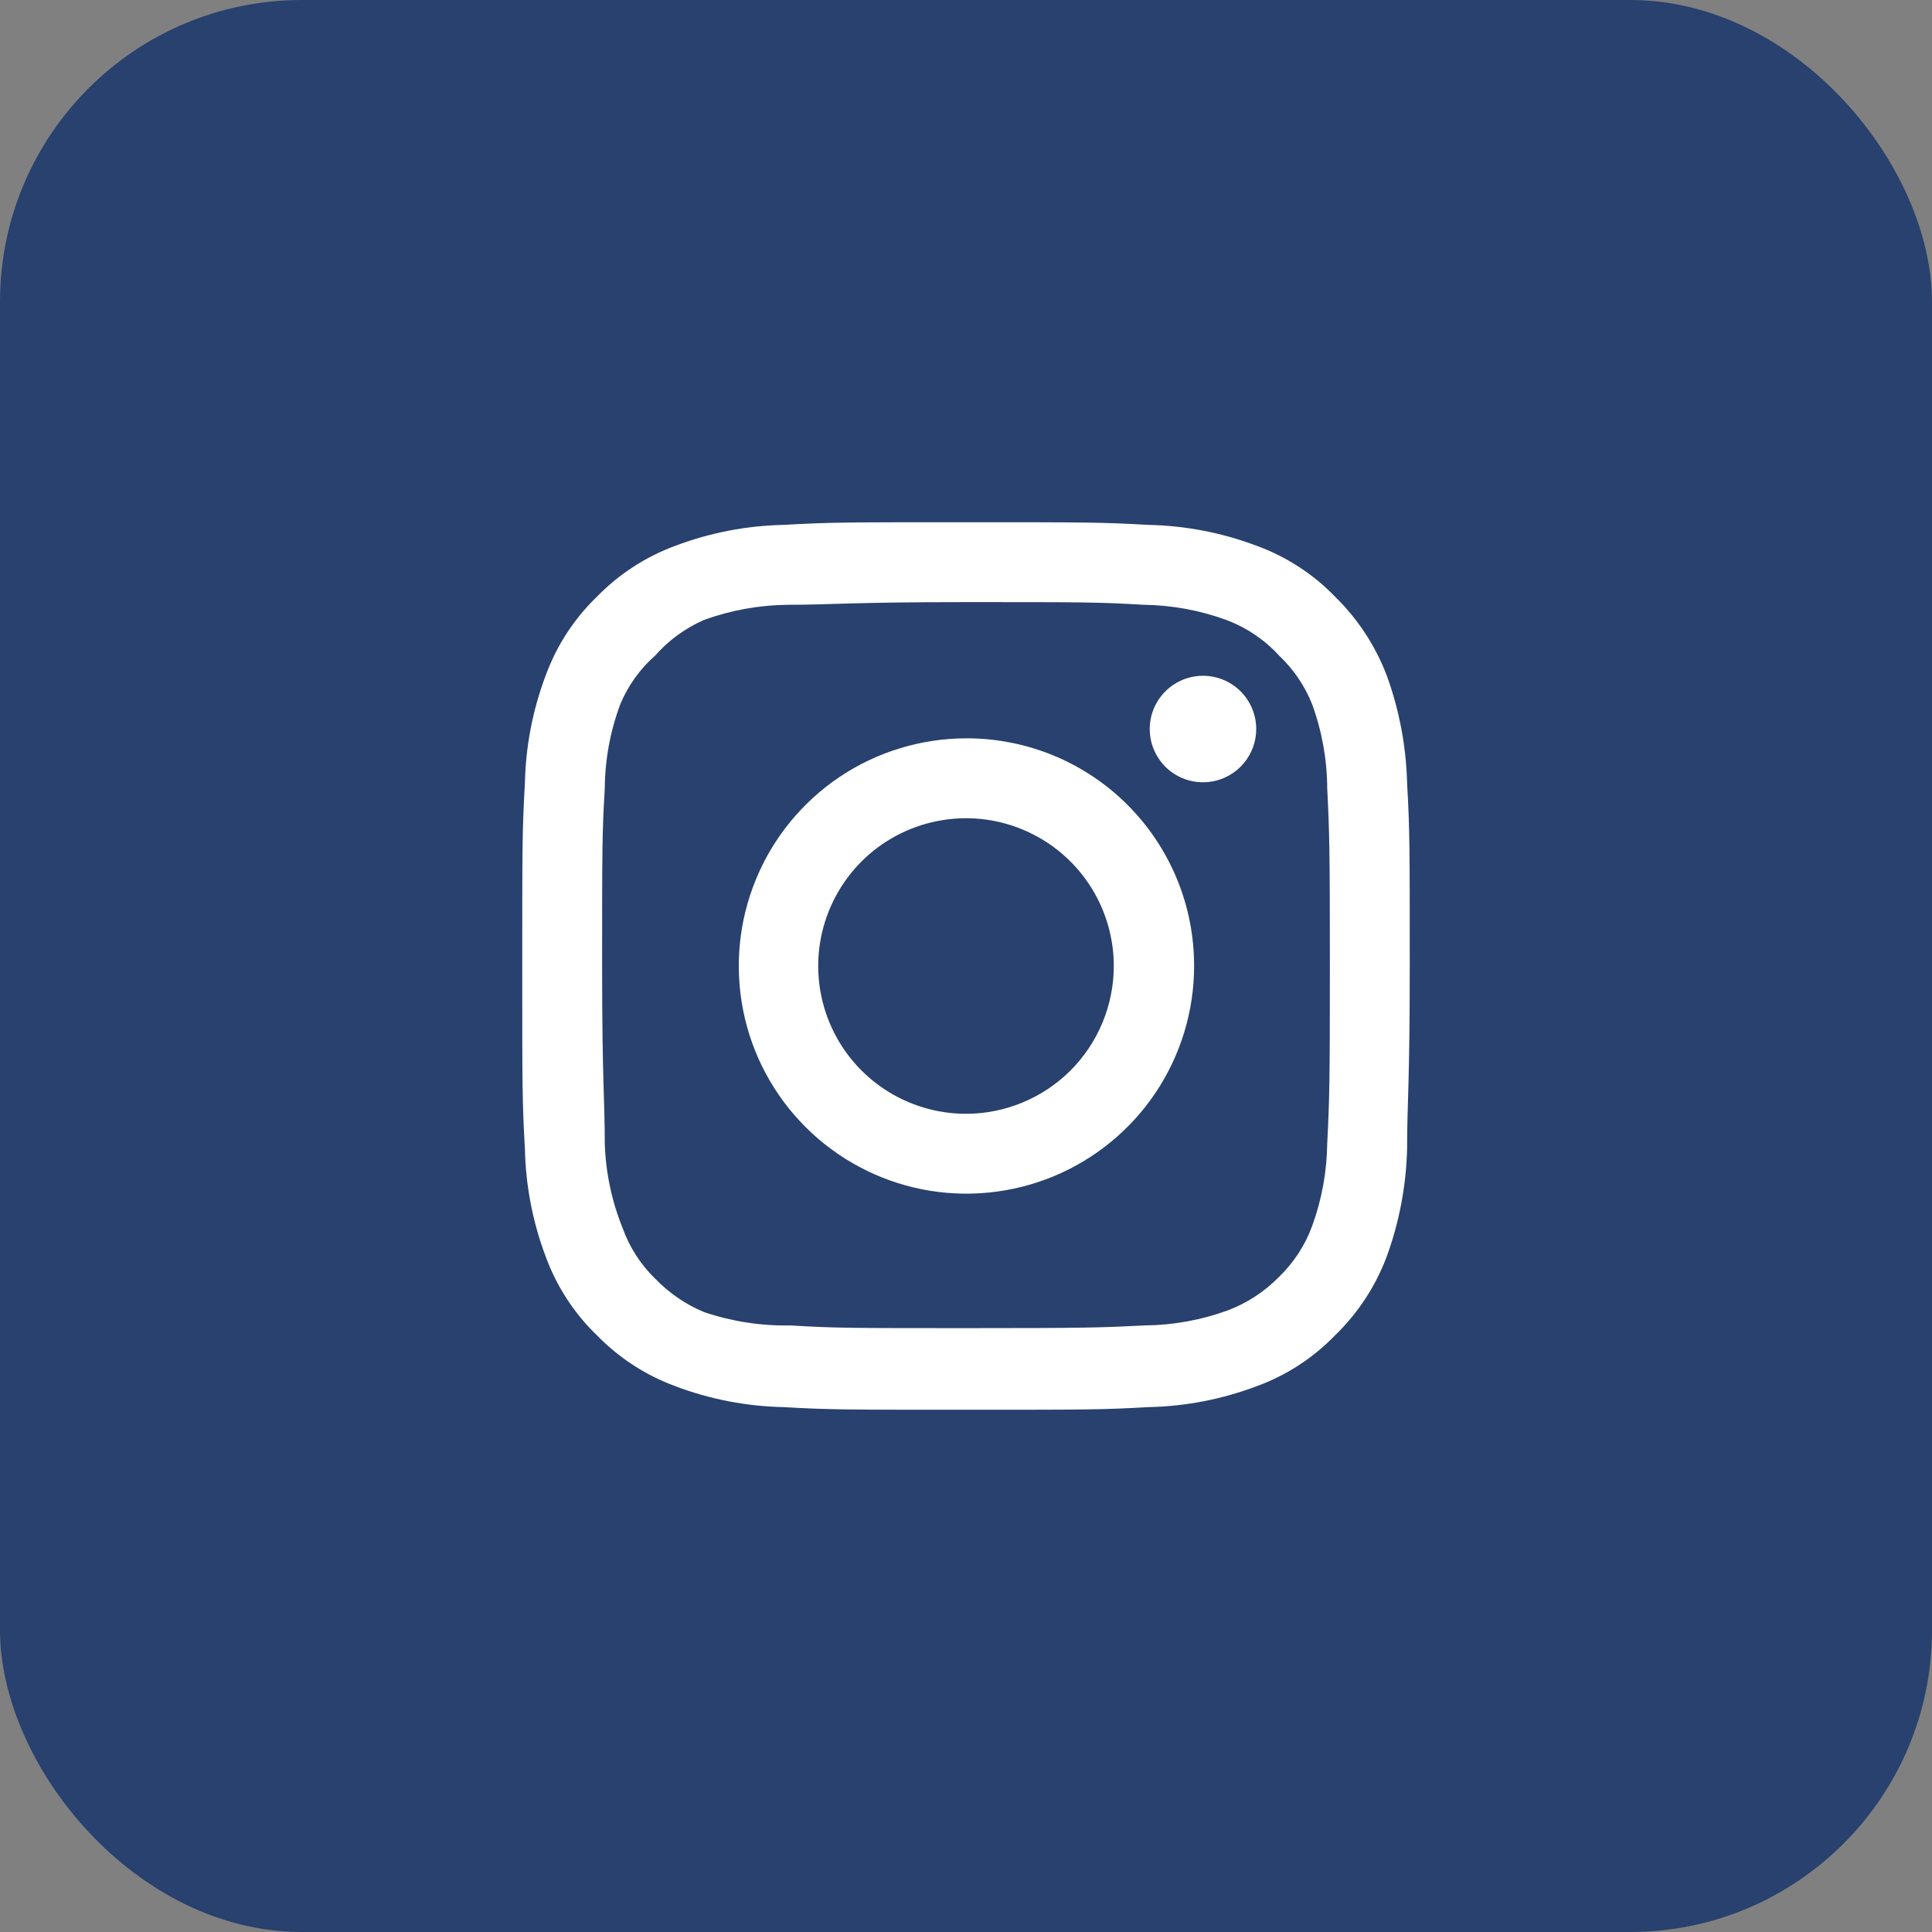
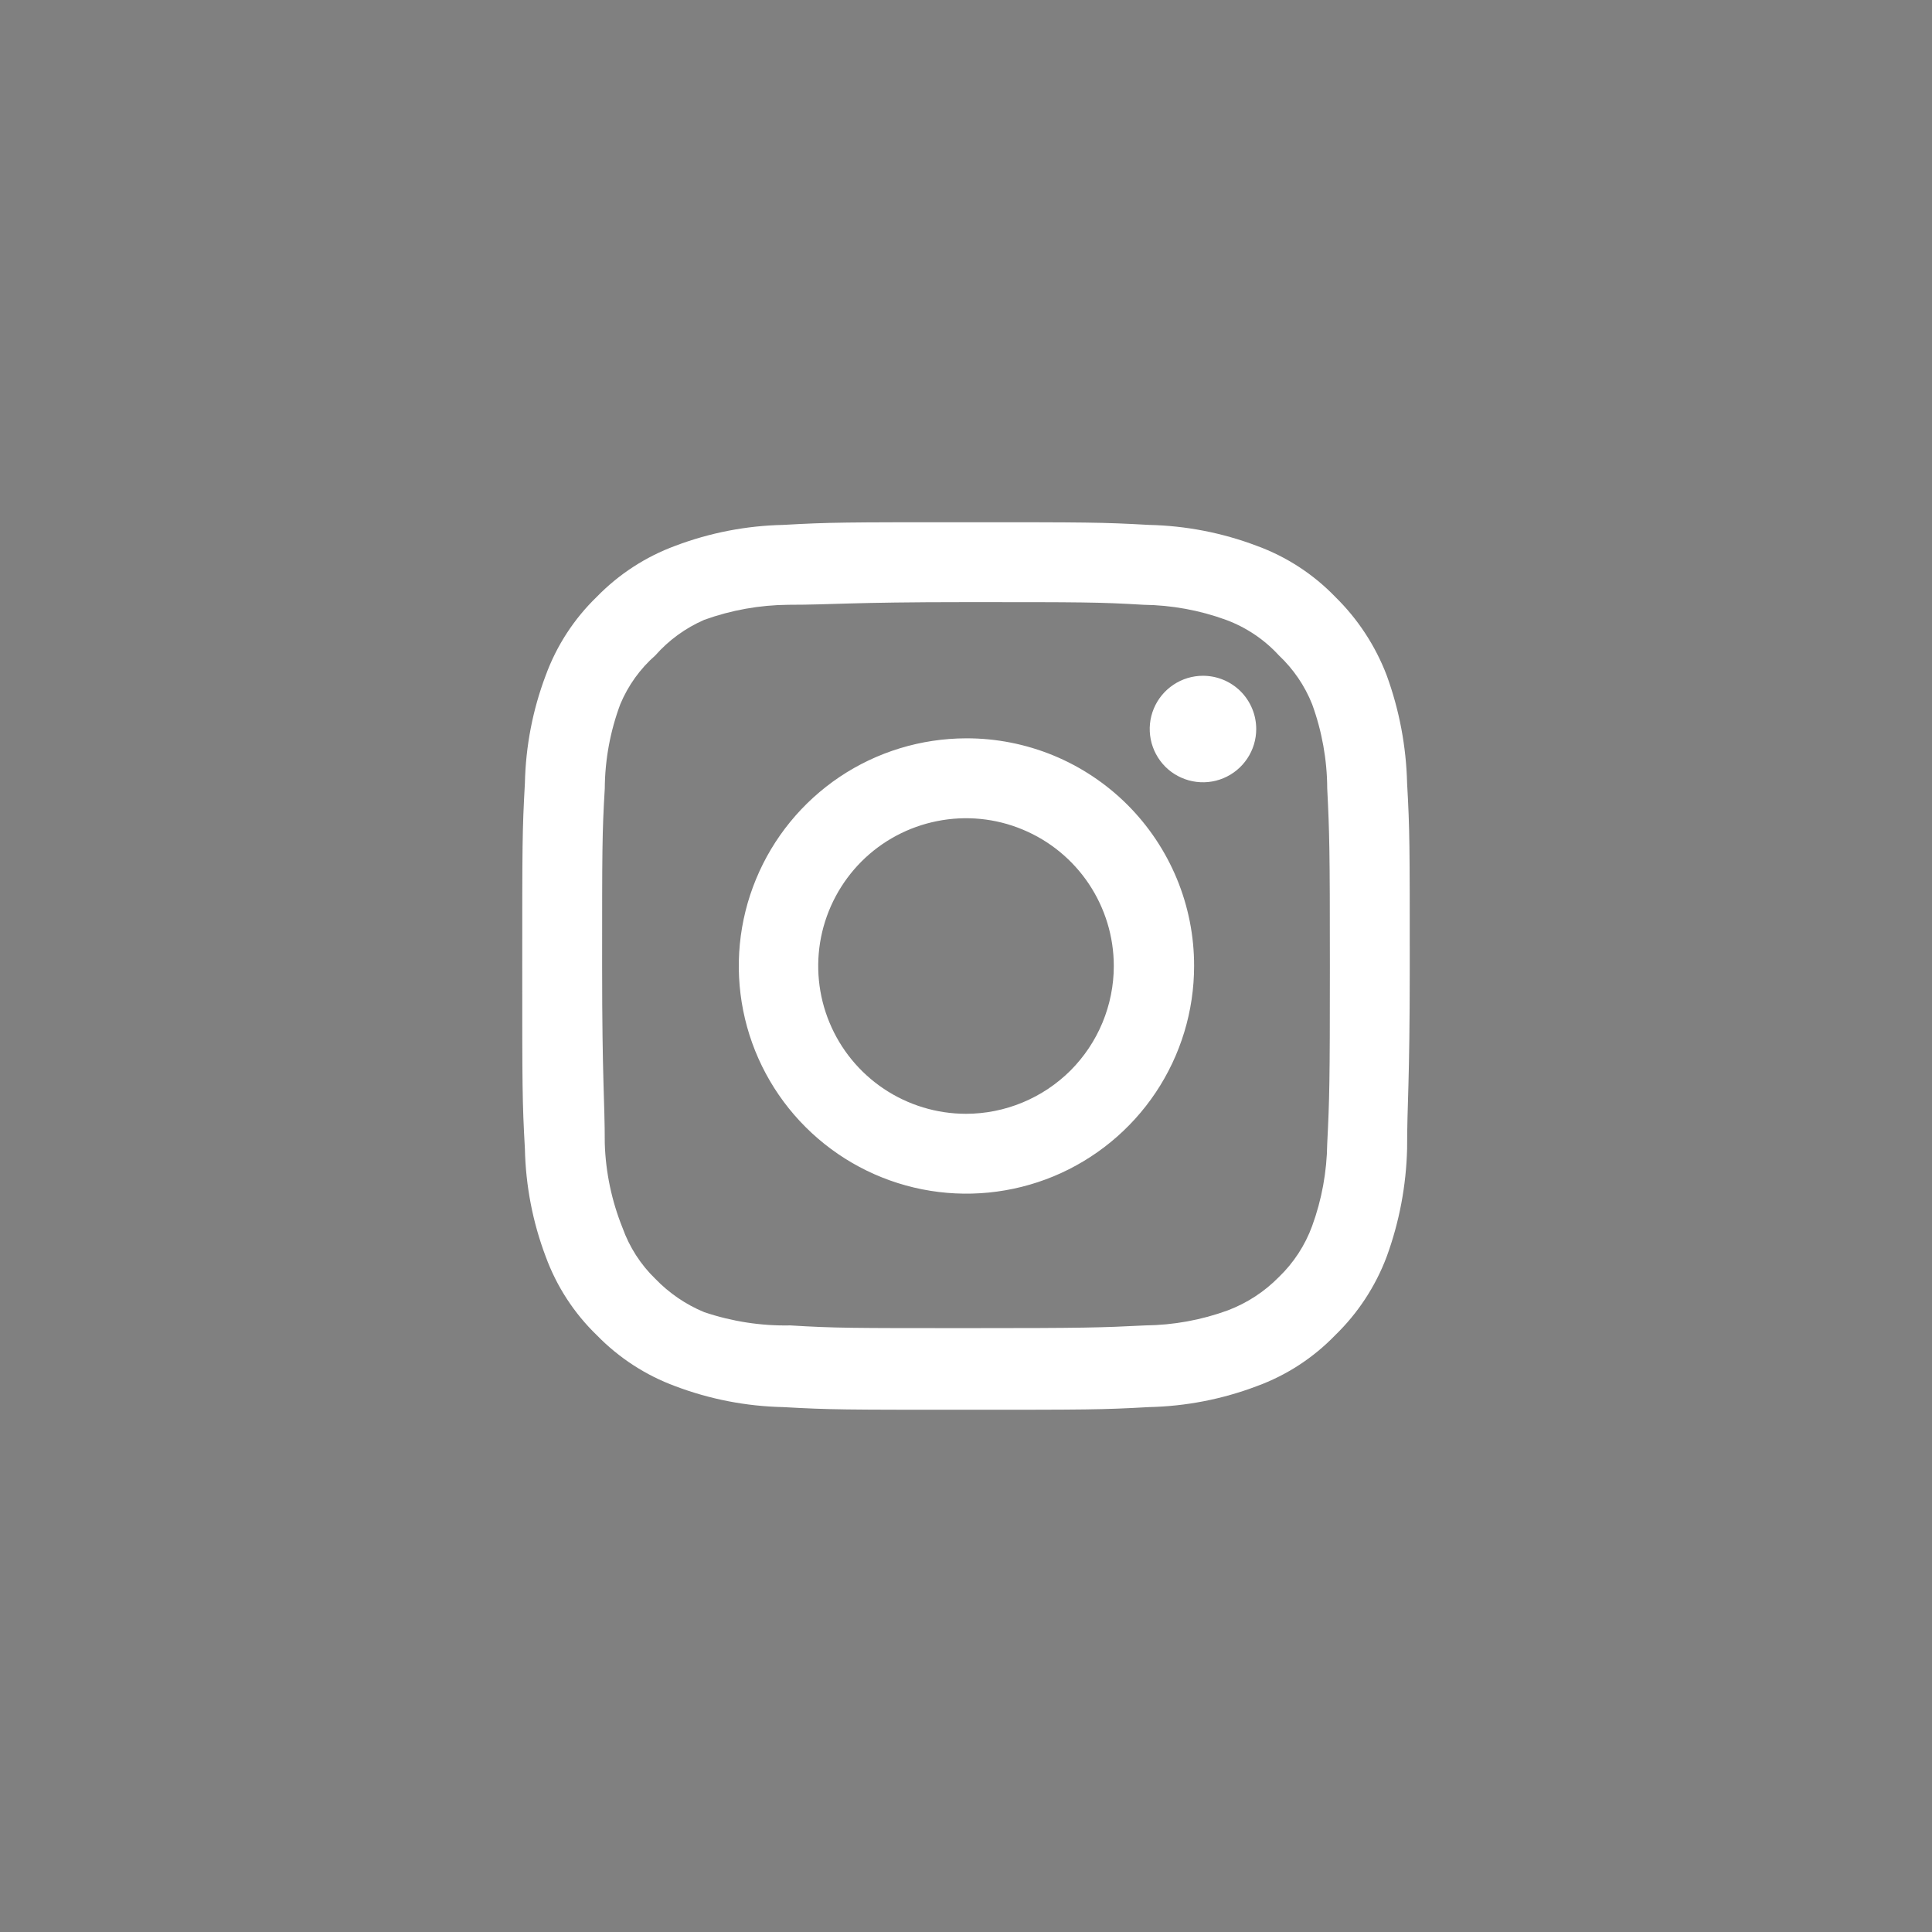
<svg xmlns="http://www.w3.org/2000/svg" width="32" height="32" viewBox="0 0 32 32" fill="none">
  <rect x="0" y="0" width="32" height="32" fill="#808080" stroke="none" />
-   <rect width="32" height="32" rx="5" fill="#28416E" />
  <g clip-path="url(#clip0_144_148)">
    <path d="M19.925 11.193C19.75 11.193 19.58 11.245 19.435 11.342C19.29 11.439 19.177 11.576 19.11 11.738C19.043 11.899 19.026 12.076 19.06 12.247C19.094 12.418 19.178 12.575 19.301 12.699C19.424 12.822 19.582 12.906 19.753 12.94C19.924 12.974 20.101 12.957 20.262 12.89C20.424 12.823 20.561 12.71 20.658 12.565C20.755 12.42 20.807 12.25 20.807 12.075C20.807 11.841 20.714 11.617 20.549 11.451C20.383 11.286 20.159 11.193 19.925 11.193ZM23.306 12.972C23.291 12.362 23.177 11.759 22.968 11.186C22.781 10.696 22.49 10.252 22.115 9.885C21.751 9.508 21.306 9.219 20.814 9.04C20.243 8.824 19.639 8.707 19.028 8.694C18.249 8.65 17.999 8.65 16 8.65C14.001 8.65 13.751 8.65 12.972 8.694C12.361 8.707 11.757 8.824 11.186 9.04C10.694 9.221 10.25 9.51 9.885 9.885C9.508 10.249 9.219 10.694 9.039 11.186C8.823 11.757 8.707 12.361 8.694 12.972C8.65 13.751 8.65 14.001 8.65 16C8.65 17.999 8.65 18.249 8.694 19.028C8.707 19.639 8.823 20.243 9.039 20.814C9.219 21.306 9.508 21.751 9.885 22.115C10.25 22.49 10.694 22.779 11.186 22.96C11.757 23.176 12.361 23.293 12.972 23.306C13.751 23.35 14.001 23.35 16 23.35C17.999 23.35 18.249 23.35 19.028 23.306C19.639 23.293 20.243 23.176 20.814 22.96C21.306 22.781 21.751 22.492 22.115 22.115C22.492 21.75 22.783 21.305 22.968 20.814C23.177 20.241 23.291 19.638 23.306 19.028C23.306 18.249 23.35 17.999 23.35 16C23.35 14.001 23.35 13.751 23.306 12.972ZM21.983 18.94C21.977 19.407 21.893 19.869 21.733 20.307C21.616 20.627 21.427 20.916 21.182 21.152C20.943 21.395 20.655 21.583 20.336 21.704C19.898 21.864 19.436 21.948 18.969 21.953C18.234 21.99 17.962 21.998 16.029 21.998C14.096 21.998 13.824 21.998 13.089 21.953C12.605 21.963 12.123 21.888 11.663 21.733C11.359 21.607 11.084 21.419 10.855 21.182C10.611 20.946 10.425 20.656 10.311 20.337C10.132 19.892 10.032 19.419 10.017 18.94C10.017 18.205 9.973 17.933 9.973 16C9.973 14.067 9.973 13.795 10.017 13.06C10.02 12.583 10.107 12.11 10.274 11.664C10.404 11.353 10.602 11.077 10.855 10.855C11.078 10.602 11.354 10.402 11.663 10.267C12.111 10.105 12.584 10.021 13.06 10.017C13.795 10.017 14.067 9.973 16 9.973C17.933 9.973 18.205 9.973 18.94 10.017C19.407 10.023 19.869 10.107 20.307 10.267C20.641 10.391 20.941 10.592 21.182 10.855C21.422 11.081 21.611 11.357 21.733 11.664C21.896 12.111 21.981 12.584 21.983 13.06C22.02 13.795 22.027 14.067 22.027 16C22.027 17.933 22.02 18.205 21.983 18.94ZM16 12.229C15.255 12.231 14.526 12.453 13.907 12.868C13.288 13.284 12.806 13.873 12.522 14.562C12.237 15.251 12.164 16.009 12.31 16.74C12.456 17.471 12.816 18.142 13.344 18.669C13.871 19.195 14.543 19.554 15.274 19.699C16.006 19.844 16.763 19.768 17.452 19.483C18.14 19.197 18.729 18.714 19.143 18.094C19.557 17.474 19.778 16.745 19.778 16C19.779 15.504 19.682 15.013 19.492 14.554C19.302 14.096 19.024 13.68 18.673 13.329C18.322 12.979 17.905 12.701 17.446 12.512C16.988 12.324 16.496 12.227 16 12.229ZM16 18.448C15.516 18.448 15.043 18.304 14.64 18.035C14.238 17.766 13.924 17.384 13.739 16.937C13.553 16.489 13.505 15.997 13.599 15.523C13.694 15.048 13.927 14.612 14.269 14.269C14.611 13.927 15.048 13.694 15.522 13.6C15.997 13.505 16.489 13.553 16.936 13.739C17.384 13.924 17.766 14.238 18.035 14.64C18.304 15.043 18.448 15.516 18.448 16C18.448 16.322 18.384 16.64 18.261 16.937C18.138 17.234 17.958 17.503 17.731 17.731C17.503 17.958 17.233 18.138 16.936 18.261C16.64 18.384 16.321 18.448 16 18.448Z" fill="white" />
  </g>
  <defs>
    <clipPath id="clip0_144_148">
      <rect width="16" height="16" fill="white" transform="translate(8 8)" />
    </clipPath>
  </defs>
</svg>